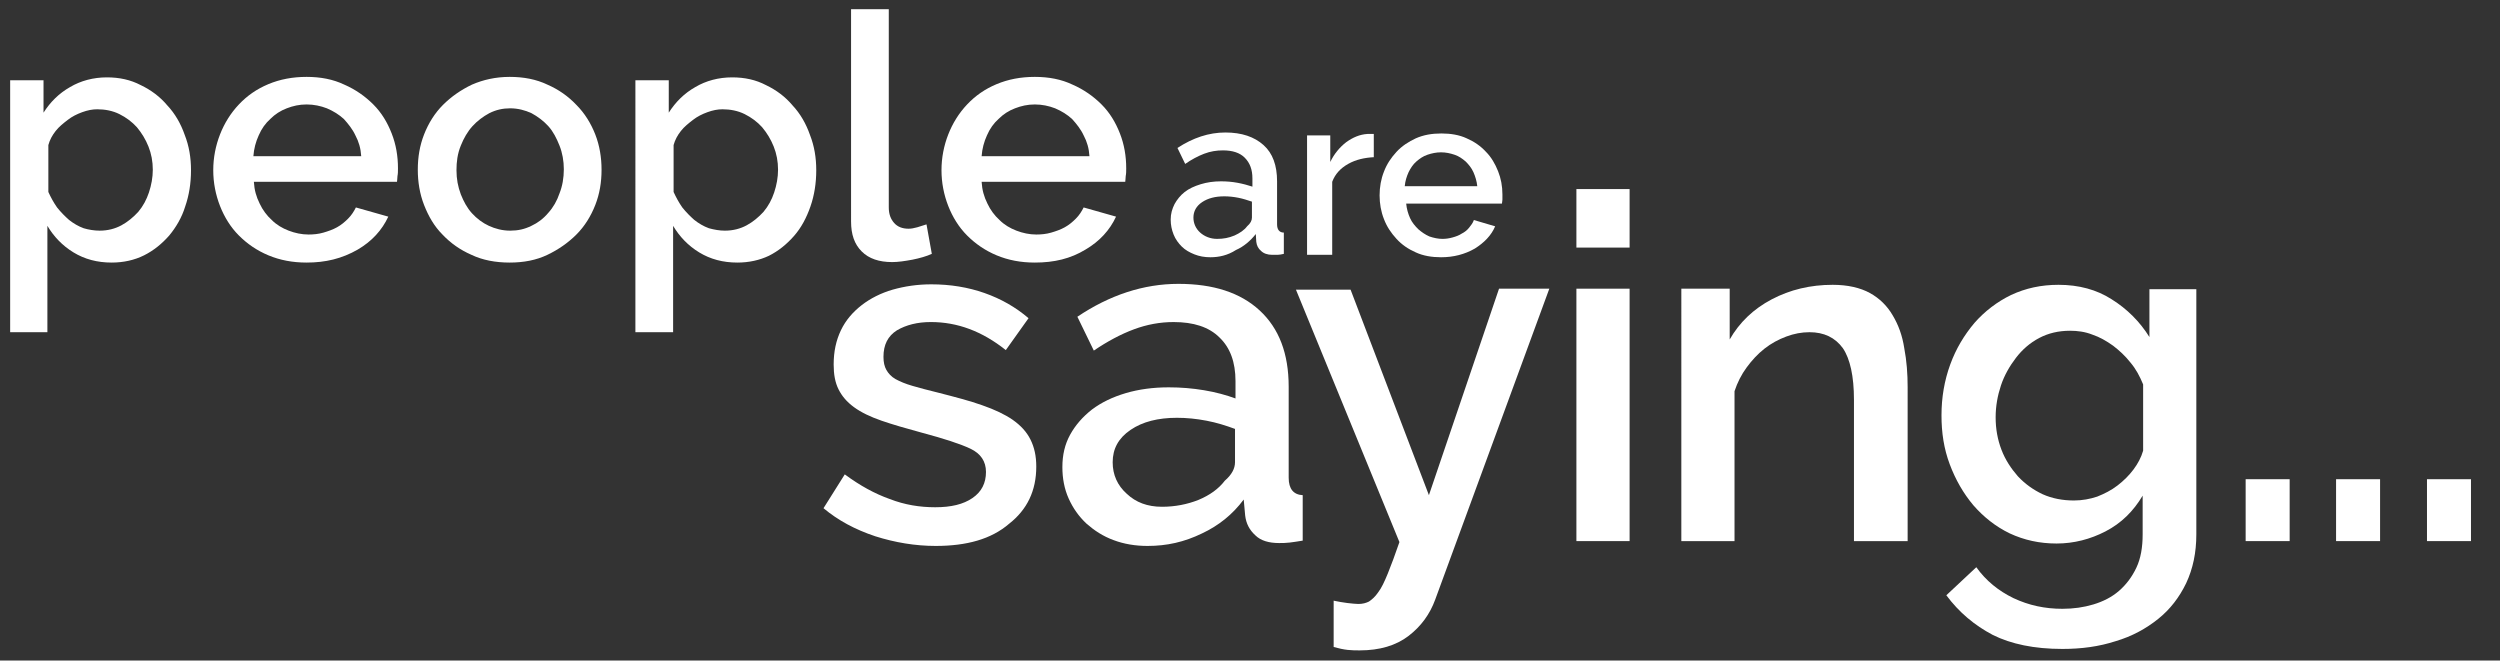
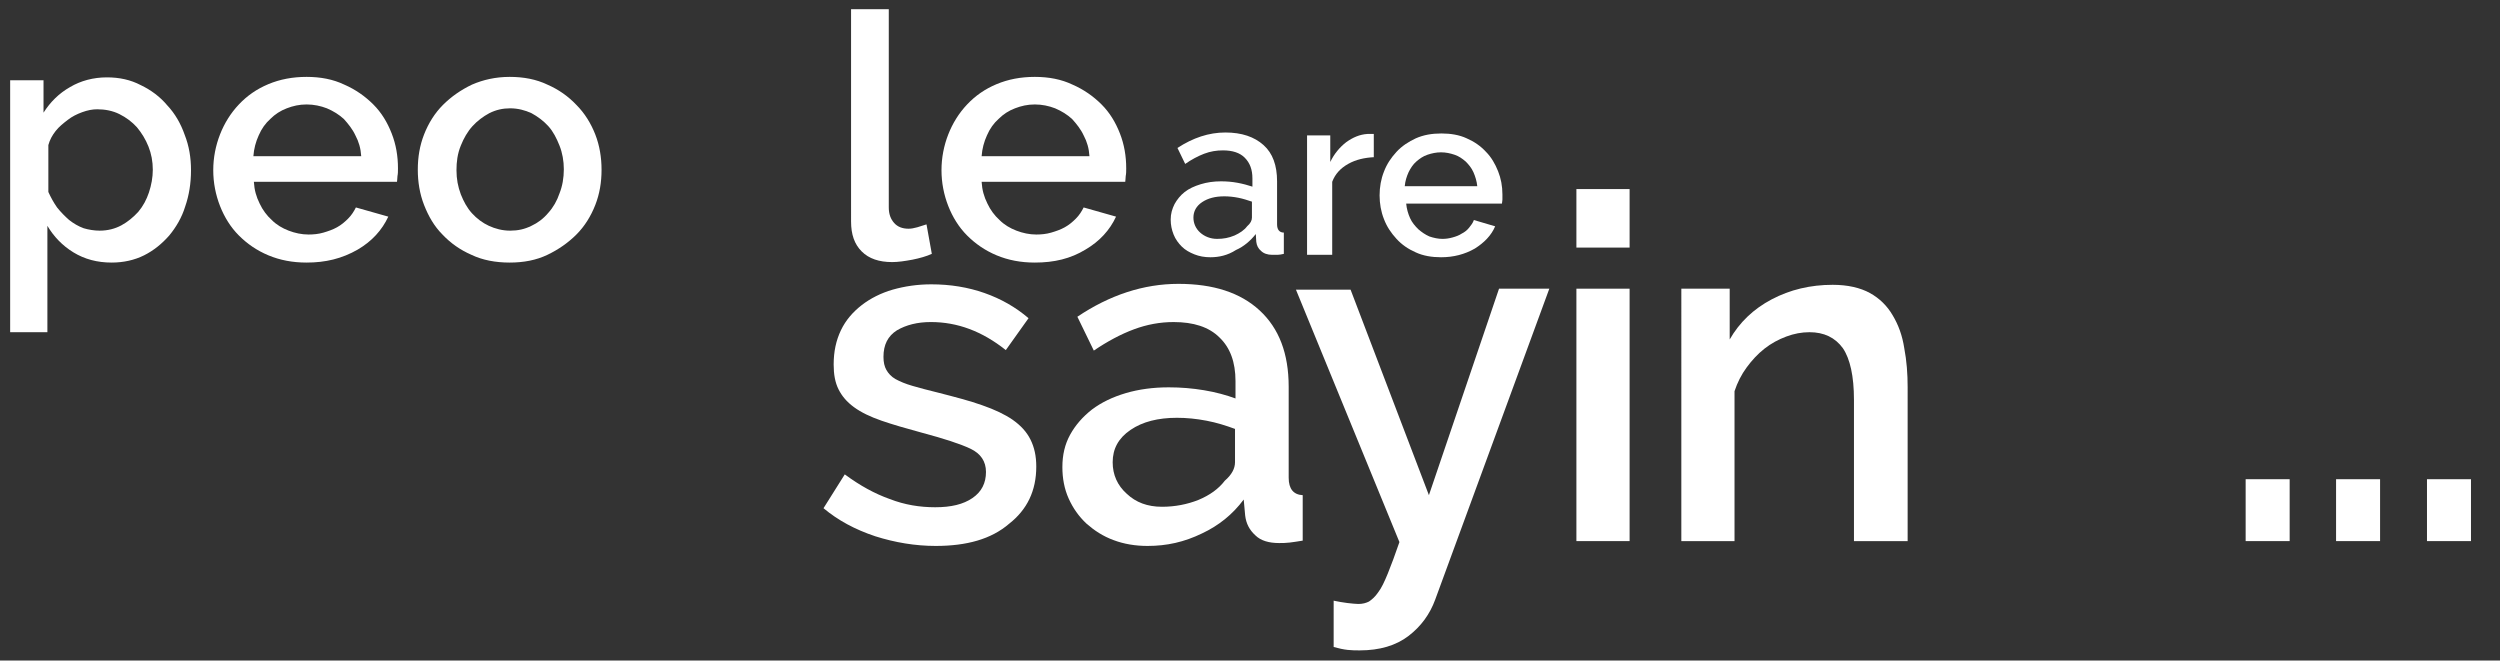
<svg xmlns="http://www.w3.org/2000/svg" version="1.1" id="Layer_1" x="0px" y="0px" viewBox="0 0 517 136.6" style="enable-background:new 0 0 517 136.6;" xml:space="preserve">
  <rect x="0" y="0" width="517" height="136.6" fill="#333333" stroke="none" />
  <style type="text/css">
	.st0{fill:#FFFFFF;}
</style>
  <g>
    <g>
      <path class="st0" d="M193.5,112.9c-4.2,0-8.4-0.7-12.5-2c-4.2-1.4-7.7-3.3-10.7-5.8l4.4-7c3.1,2.3,6.2,4,9.3,5.1    c3.1,1.2,6.2,1.7,9.4,1.7c3.3,0,5.8-0.6,7.7-1.9c1.9-1.3,2.8-3.1,2.8-5.4c0-2.2-1.1-3.8-3.2-4.8c-2.1-1-5.5-2.1-10-3.3    c-3.3-0.9-6.1-1.7-8.4-2.5c-2.3-0.8-4.2-1.7-5.7-2.8c-1.5-1.1-2.5-2.3-3.2-3.7c-0.7-1.4-1-3.1-1-5.1c0-2.7,0.5-5,1.5-7.1    c1-2.1,2.5-3.8,4.3-5.2c1.8-1.4,4-2.5,6.4-3.2c2.5-0.7,5.1-1.1,8-1.1c3.9,0,7.6,0.6,11,1.8c3.4,1.2,6.4,2.9,9.1,5.2l-4.7,6.6    c-4.9-3.9-10-5.8-15.5-5.8c-2.8,0-5.1,0.6-7,1.7c-1.9,1.2-2.8,3-2.8,5.5c0,1.1,0.2,2,0.6,2.7c0.4,0.7,1,1.4,1.9,1.9    c0.9,0.5,2.1,1,3.5,1.4c1.4,0.4,3.2,0.9,5.3,1.4c3.5,0.9,6.6,1.7,9.1,2.6c2.6,0.9,4.7,1.9,6.3,3c1.7,1.2,2.9,2.5,3.7,4.1    c0.8,1.6,1.2,3.4,1.2,5.6c0,5-1.9,8.9-5.6,11.8C205,111.5,199.9,112.9,193.5,112.9z" />
      <path class="st0" d="M237.3,112.9c-2.5,0-4.9-0.4-7-1.2c-2.2-0.8-4-2-5.6-3.4c-1.6-1.5-2.8-3.2-3.7-5.2s-1.3-4.2-1.3-6.5    c0-2.5,0.5-4.7,1.6-6.7c1.1-2,2.6-3.7,4.5-5.2c2-1.5,4.3-2.6,7-3.4s5.7-1.2,8.9-1.2c2.5,0,4.9,0.2,7.3,0.6c2.4,0.4,4.6,1,6.5,1.7    v-3.6c0-3.9-1.1-6.9-3.3-9c-2.2-2.2-5.4-3.2-9.5-3.2c-2.8,0-5.5,0.5-8.2,1.5c-2.7,1-5.5,2.5-8.3,4.4l-3.4-7    c6.7-4.5,13.7-6.8,20.9-6.8c7.2,0,12.8,1.8,16.8,5.5c4,3.7,6,8.9,6,15.8v18.8c0,2.3,1,3.5,2.9,3.6v9.4c-1.1,0.2-2,0.3-2.7,0.4    c-0.8,0.1-1.5,0.1-2.2,0.1c-2.1,0-3.8-0.5-4.9-1.6c-1.2-1.1-1.9-2.4-2.1-4.1l-0.3-3.3c-2.3,3.1-5.2,5.4-8.6,7    C244.9,112.1,241.3,112.9,237.3,112.9z M240.3,104.8c2.7,0,5.2-0.5,7.5-1.4c2.4-1,4.2-2.3,5.5-4c1.4-1.2,2.1-2.5,2.1-3.8v-6.9    c-1.9-0.7-3.8-1.3-5.9-1.7c-2.1-0.4-4.1-0.6-6.1-0.6c-3.9,0-7.1,0.8-9.6,2.5c-2.5,1.7-3.7,3.9-3.7,6.7c0,2.6,1,4.8,2.9,6.5    C234.9,103.9,237.3,104.8,240.3,104.8z" />
      <path class="st0" d="M275.7,124.2c1,0.2,2,0.4,2.9,0.5c1,0.1,1.7,0.2,2.3,0.2c0.9,0,1.6-0.2,2.2-0.5c0.6-0.4,1.3-1,1.9-1.9    c0.7-0.9,1.3-2.2,2-3.9c0.7-1.7,1.5-3.9,2.4-6.5l-21.4-52.2h11.3l16.2,42.5L310,59.7h10.4L296.8,124c-1.1,3-2.9,5.5-5.5,7.5    c-2.6,2-6,3-10.1,3c-0.8,0-1.6,0-2.5-0.1c-0.9-0.1-1.8-0.3-2.9-0.6V124.2z" />
      <path class="st0" d="M326,51.2V39.1h11v12.1H326z M326,111.9V59.7h11v52.2H326z" />
      <path class="st0" d="M394.4,111.9h-11V82.7c0-4.9-0.8-8.5-2.3-10.7c-1.6-2.2-3.9-3.3-6.9-3.3c-1.6,0-3.2,0.3-4.8,0.9    c-1.6,0.6-3.1,1.4-4.5,2.5c-1.4,1.1-2.6,2.4-3.7,3.9s-1.9,3.1-2.5,4.9v31h-11V59.7h10v10.5c2-3.5,4.9-6.3,8.7-8.3    c3.8-2,8-3,12.6-3c3.1,0,5.7,0.6,7.7,1.7c2,1.1,3.6,2.7,4.7,4.6c1.2,2,2,4.2,2.4,6.8c0.5,2.6,0.7,5.3,0.7,8.1V111.9z" />
-       <path class="st0" d="M425.3,112.4c-3.5,0-6.7-0.7-9.7-2.1c-2.9-1.4-5.4-3.4-7.5-5.8c-2.1-2.5-3.7-5.3-4.9-8.5    c-1.2-3.2-1.7-6.5-1.7-10.1c0-3.7,0.6-7.2,1.8-10.5c1.2-3.3,2.9-6.1,5-8.6c2.1-2.4,4.7-4.4,7.6-5.8c3-1.4,6.2-2.1,9.8-2.1    c4.2,0,7.9,1,11,3c3.2,2,5.8,4.6,7.8,7.8v-9.9h9.7v50.7c0,3.8-0.7,7.1-2.1,10.1c-1.4,2.9-3.3,5.4-5.8,7.4c-2.5,2-5.4,3.6-8.8,4.6    c-3.4,1.1-7,1.6-11,1.6c-5.8,0-10.6-1-14.4-2.9c-3.8-2-7-4.7-9.6-8.2l6.2-5.8c2,2.8,4.6,4.9,7.7,6.4c3.2,1.5,6.5,2.2,10.1,2.2    c2.3,0,4.4-0.3,6.4-0.9c2-0.6,3.8-1.5,5.3-2.8c1.5-1.3,2.7-2.9,3.6-4.8c0.9-1.9,1.3-4.2,1.3-6.9v-8c-1.9,3.2-4.4,5.7-7.7,7.4    C432.3,111.5,428.9,112.4,425.3,112.4z M428.9,103.5c1.7,0,3.3-0.3,4.8-0.8c1.5-0.6,2.9-1.3,4.2-2.3c1.3-1,2.4-2.1,3.3-3.3    c0.9-1.2,1.6-2.5,2-3.9V79.5c-0.7-1.7-1.5-3.2-2.6-4.5c-1.1-1.4-2.3-2.5-3.6-3.5c-1.4-1-2.8-1.8-4.3-2.3c-1.5-0.6-3.1-0.8-4.6-0.8    c-2.4,0-4.5,0.5-6.4,1.5c-1.9,1-3.5,2.4-4.8,4.1c-1.3,1.7-2.4,3.6-3.1,5.7c-0.7,2.1-1.1,4.3-1.1,6.6c0,2.4,0.4,4.6,1.2,6.7    c0.8,2.1,2,3.9,3.4,5.5c1.5,1.6,3.2,2.8,5.1,3.7C424.4,103.1,426.6,103.5,428.9,103.5z" />
      <path class="st0" d="M464.4,111.9V99.1h9.1v12.8H464.4z" />
      <path class="st0" d="M483.1,111.9V99.1h9.1v12.8H483.1z" />
      <path class="st0" d="M501.9,111.9V99.1h9.1v12.8H501.9z" />
    </g>
    <g>
      <g>
        <path class="st0" d="M23.1,54.3c-3,0-5.6-0.7-7.9-2.1c-2.3-1.4-4.1-3.3-5.4-5.5v22H2.1V16.6H9v6.7c1.4-2.2,3.2-4,5.5-5.3     c2.2-1.3,4.8-2,7.6-2c2.6,0,4.9,0.5,7,1.6c2.1,1,4,2.4,5.5,4.2c1.6,1.7,2.8,3.8,3.6,6.1c0.9,2.3,1.3,4.7,1.3,7.3     c0,2.7-0.4,5.2-1.2,7.5C37.6,45,36.4,47,35,48.7c-1.5,1.7-3.2,3.1-5.2,4.1C27.8,53.8,25.5,54.3,23.1,54.3z M20.6,47.7     c1.7,0,3.2-0.4,4.5-1.1c1.3-0.7,2.5-1.7,3.5-2.8c1-1.2,1.7-2.5,2.2-4c0.5-1.5,0.8-3.1,0.8-4.7c0-1.7-0.3-3.3-0.9-4.8     c-0.6-1.5-1.4-2.8-2.4-4c-1-1.1-2.2-2-3.6-2.7c-1.4-0.7-3-1-4.6-1c-1,0-2,0.2-3.1,0.6c-1.1,0.4-2.1,0.9-3,1.6     c-0.9,0.7-1.8,1.4-2.5,2.3c-0.7,0.9-1.2,1.8-1.5,2.9v9.7c0.5,1.1,1.1,2.2,1.8,3.2c0.8,1,1.6,1.8,2.5,2.6c0.9,0.7,1.9,1.3,3,1.7     C18.3,47.5,19.5,47.7,20.6,47.7z" />
        <path class="st0" d="M63.4,54.3c-2.9,0-5.5-0.5-7.9-1.5c-2.4-1-4.4-2.4-6.1-4.1c-1.7-1.7-3-3.8-3.9-6.1c-0.9-2.3-1.4-4.8-1.4-7.4     c0-2.6,0.5-5.1,1.4-7.4s2.2-4.4,3.9-6.2c1.7-1.8,3.7-3.2,6.1-4.2c2.4-1,5-1.5,7.9-1.5c2.9,0,5.5,0.5,7.8,1.6c2.3,1,4.3,2.4,6,4.1     c1.7,1.7,2.9,3.7,3.8,6c0.9,2.3,1.3,4.7,1.3,7.2c0,0.6,0,1.1-0.1,1.6c0,0.5-0.1,0.9-0.1,1.2H52.5c0.1,1.7,0.5,3.1,1.2,4.5     c0.6,1.3,1.5,2.5,2.5,3.4c1,1,2.2,1.7,3.5,2.2c1.3,0.5,2.7,0.8,4.1,0.8c1,0,2.1-0.1,3.1-0.4c1-0.3,1.9-0.6,2.8-1.1     c0.9-0.5,1.6-1.1,2.3-1.8c0.7-0.7,1.2-1.5,1.6-2.3l6.7,1.9c-1.3,2.8-3.4,5.1-6.3,6.8C70.7,53.5,67.3,54.3,63.4,54.3z M74.7,32.3     c-0.1-1.6-0.5-3-1.2-4.3c-0.6-1.3-1.5-2.4-2.4-3.4c-1-0.9-2.1-1.6-3.5-2.2c-1.3-0.5-2.7-0.8-4.2-0.8c-1.5,0-2.8,0.3-4.1,0.8     c-1.3,0.5-2.4,1.2-3.4,2.2c-1,0.9-1.8,2-2.4,3.4c-0.6,1.3-1,2.8-1.1,4.3H74.7z" />
        <path class="st0" d="M105.4,54.3c-2.9,0-5.6-0.5-7.9-1.6c-2.3-1-4.3-2.4-6-4.2c-1.7-1.7-2.9-3.8-3.8-6.1     c-0.9-2.3-1.3-4.8-1.3-7.3c0-2.6,0.4-5,1.3-7.3c0.9-2.3,2.2-4.4,3.9-6.1c1.7-1.7,3.7-3.1,6-4.2c2.3-1,4.9-1.6,7.8-1.6     c2.9,0,5.5,0.5,7.8,1.6c2.3,1,4.3,2.4,6,4.2c1.7,1.7,3,3.8,3.9,6.1c0.9,2.3,1.3,4.8,1.3,7.3c0,2.6-0.4,5-1.3,7.3     c-0.9,2.3-2.2,4.4-3.9,6.1c-1.7,1.7-3.7,3.1-6,4.2S108.3,54.3,105.4,54.3z M94.4,35.2c0,1.8,0.3,3.4,0.9,5     c0.6,1.5,1.3,2.8,2.3,3.9c1,1.1,2.2,2,3.5,2.6s2.8,1,4.4,1c1.6,0,3-0.3,4.4-1c1.3-0.6,2.5-1.5,3.5-2.7c1-1.1,1.8-2.5,2.3-4     c0.6-1.5,0.9-3.2,0.9-5c0-1.7-0.3-3.4-0.9-4.9c-0.6-1.5-1.3-2.9-2.3-4c-1-1.1-2.2-2-3.5-2.7c-1.3-0.6-2.8-1-4.4-1     c-1.5,0-2.9,0.3-4.3,1c-1.3,0.7-2.5,1.6-3.5,2.7c-1,1.1-1.8,2.5-2.4,4C94.6,31.8,94.4,33.5,94.4,35.2z" />
-         <path class="st0" d="M152.5,54.3c-3,0-5.6-0.7-7.9-2.1c-2.3-1.4-4.1-3.3-5.4-5.5v22h-7.8V16.6h6.9v6.7c1.4-2.2,3.2-4,5.5-5.3     c2.2-1.3,4.8-2,7.6-2c2.6,0,4.9,0.5,7,1.6c2.1,1,4,2.4,5.5,4.2c1.6,1.7,2.8,3.8,3.6,6.1c0.9,2.3,1.3,4.7,1.3,7.3     c0,2.7-0.4,5.2-1.2,7.5c-0.8,2.3-1.9,4.4-3.4,6.1c-1.5,1.7-3.2,3.1-5.2,4.1C157.1,53.8,154.9,54.3,152.5,54.3z M149.9,47.7     c1.7,0,3.2-0.4,4.5-1.1c1.3-0.7,2.5-1.7,3.5-2.8c1-1.2,1.7-2.5,2.2-4c0.5-1.5,0.8-3.1,0.8-4.7c0-1.7-0.3-3.3-0.9-4.8     c-0.6-1.5-1.4-2.8-2.4-4c-1-1.1-2.2-2-3.6-2.7c-1.4-0.7-3-1-4.6-1c-1,0-2,0.2-3.1,0.6c-1.1,0.4-2.1,0.9-3,1.6     c-0.9,0.7-1.8,1.4-2.5,2.3c-0.7,0.9-1.2,1.8-1.5,2.9v9.7c0.5,1.1,1.1,2.2,1.8,3.2c0.8,1,1.6,1.8,2.5,2.6c0.9,0.7,1.9,1.3,3,1.7     C147.7,47.5,148.8,47.7,149.9,47.7z" />
        <path class="st0" d="M176,1.9h7.8v41c0,1.4,0.4,2.4,1.1,3.2c0.7,0.8,1.7,1.2,3,1.2c0.5,0,1.1-0.1,1.8-0.3     c0.7-0.2,1.3-0.4,1.9-0.6l1.1,6.1c-1.1,0.5-2.5,0.9-4,1.2c-1.6,0.3-3,0.5-4.2,0.5c-2.7,0-4.8-0.7-6.3-2.2     c-1.5-1.5-2.2-3.5-2.2-6.2V1.9z" />
        <path class="st0" d="M214,54.3c-2.9,0-5.5-0.5-7.9-1.5c-2.4-1-4.4-2.4-6.1-4.1c-1.7-1.7-3-3.8-3.9-6.1c-0.9-2.3-1.4-4.8-1.4-7.4     c0-2.6,0.5-5.1,1.4-7.4s2.2-4.4,3.9-6.2c1.7-1.8,3.7-3.2,6.1-4.2c2.4-1,5-1.5,7.9-1.5c2.9,0,5.5,0.5,7.8,1.6c2.3,1,4.3,2.4,6,4.1     c1.7,1.7,2.9,3.7,3.8,6c0.9,2.3,1.3,4.7,1.3,7.2c0,0.6,0,1.1-0.1,1.6c0,0.5-0.1,0.9-0.1,1.2h-29.7c0.1,1.7,0.5,3.1,1.2,4.5     c0.6,1.3,1.5,2.5,2.5,3.4c1,1,2.2,1.7,3.5,2.2c1.3,0.5,2.7,0.8,4.1,0.8c1,0,2.1-0.1,3.1-0.4c1-0.3,1.9-0.6,2.8-1.1     c0.9-0.5,1.6-1.1,2.3-1.8c0.7-0.7,1.2-1.5,1.6-2.3l6.7,1.9c-1.3,2.8-3.4,5.1-6.3,6.8C221.4,53.5,218,54.3,214,54.3z M225.3,32.3     c-0.1-1.6-0.5-3-1.2-4.3c-0.6-1.3-1.5-2.4-2.4-3.4c-1-0.9-2.1-1.6-3.5-2.2c-1.3-0.5-2.7-0.8-4.2-0.8c-1.5,0-2.8,0.3-4.1,0.8     c-1.3,0.5-2.4,1.2-3.4,2.2c-1,0.9-1.8,2-2.4,3.4c-0.6,1.3-1,2.8-1.1,4.3H225.3z" />
      </g>
      <g>
        <path class="st0" d="M250.3,53.2c-1.2,0-2.3-0.2-3.3-0.6c-1-0.4-1.9-0.9-2.6-1.6c-0.7-0.7-1.3-1.5-1.7-2.5s-0.6-2-0.6-3.1     c0-1.2,0.3-2.2,0.8-3.2c0.5-0.9,1.2-1.8,2.1-2.5c0.9-0.7,2-1.2,3.3-1.6c1.3-0.4,2.7-0.6,4.2-0.6c1.2,0,2.3,0.1,3.4,0.3     c1.1,0.2,2.2,0.5,3.1,0.8v-1.7c0-1.8-0.5-3.2-1.6-4.3c-1-1-2.5-1.5-4.5-1.5c-1.3,0-2.6,0.2-3.9,0.7c-1.3,0.5-2.6,1.2-3.9,2.1     l-1.6-3.3c3.2-2.1,6.5-3.2,9.9-3.2c3.4,0,6,0.9,7.9,2.6c1.9,1.7,2.8,4.2,2.8,7.5v8.9c0,1.1,0.5,1.7,1.4,1.7v4.4     c-0.5,0.1-0.9,0.2-1.3,0.2c-0.4,0-0.7,0-1.1,0c-1,0-1.8-0.3-2.3-0.8c-0.6-0.5-0.9-1.1-1-1.9l-0.1-1.6c-1.1,1.4-2.5,2.6-4.1,3.3     C253.9,52.8,252.1,53.2,250.3,53.2z M251.7,49.4c1.3,0,2.4-0.2,3.6-0.7c1.1-0.5,2-1.1,2.6-1.9c0.7-0.6,1-1.2,1-1.8v-3.3     c-0.9-0.3-1.8-0.6-2.8-0.8c-1-0.2-2-0.3-2.9-0.3c-1.9,0-3.4,0.4-4.6,1.2c-1.2,0.8-1.8,1.9-1.8,3.2c0,1.2,0.5,2.3,1.4,3.1     C249.1,48.9,250.3,49.4,251.7,49.4z" />
        <path class="st0" d="M284.2,32.5c-2,0.1-3.8,0.5-5.4,1.4c-1.6,0.9-2.7,2.1-3.3,3.7v15.1h-5.2V28h4.8v5.5c0.8-1.7,2-3.1,3.3-4.1     c1.4-1,2.8-1.6,4.4-1.7c0.3,0,0.6,0,0.8,0c0.2,0,0.4,0,0.5,0V32.5z" />
        <path class="st0" d="M298,53.2c-1.9,0-3.7-0.3-5.2-1c-1.6-0.7-2.9-1.6-4-2.8c-1.1-1.2-2-2.5-2.6-4.1c-0.6-1.5-0.9-3.2-0.9-4.9     c0-1.7,0.3-3.4,0.9-4.9c0.6-1.6,1.5-2.9,2.6-4.1c1.1-1.2,2.5-2.1,4-2.8c1.6-0.7,3.3-1,5.3-1c1.9,0,3.7,0.3,5.2,1     c1.6,0.7,2.9,1.6,4,2.8c1.1,1.1,1.9,2.5,2.5,4c0.6,1.5,0.9,3.1,0.9,4.8c0,0.4,0,0.7,0,1.1c0,0.3-0.1,0.6-0.1,0.8h-19.8     c0.1,1.1,0.4,2.1,0.8,3c0.4,0.9,1,1.6,1.7,2.3c0.7,0.6,1.4,1.1,2.3,1.5c0.9,0.3,1.8,0.5,2.7,0.5c0.7,0,1.4-0.1,2.1-0.3     c0.7-0.2,1.3-0.4,1.9-0.8c0.6-0.3,1.1-0.7,1.5-1.2c0.4-0.5,0.8-1,1-1.6l4.4,1.3c-0.8,1.9-2.3,3.4-4.2,4.6     C302.9,52.6,300.6,53.2,298,53.2z M305.5,38.5c-0.1-1-0.4-2-0.8-2.9c-0.4-0.9-1-1.6-1.6-2.2c-0.7-0.6-1.4-1.1-2.3-1.4     c-0.9-0.3-1.8-0.5-2.8-0.5c-1,0-1.9,0.2-2.8,0.5c-0.9,0.3-1.6,0.8-2.3,1.4c-0.7,0.6-1.2,1.4-1.6,2.2c-0.4,0.9-0.7,1.8-0.8,2.9     H305.5z" />
      </g>
    </g>
  </g>
</svg>